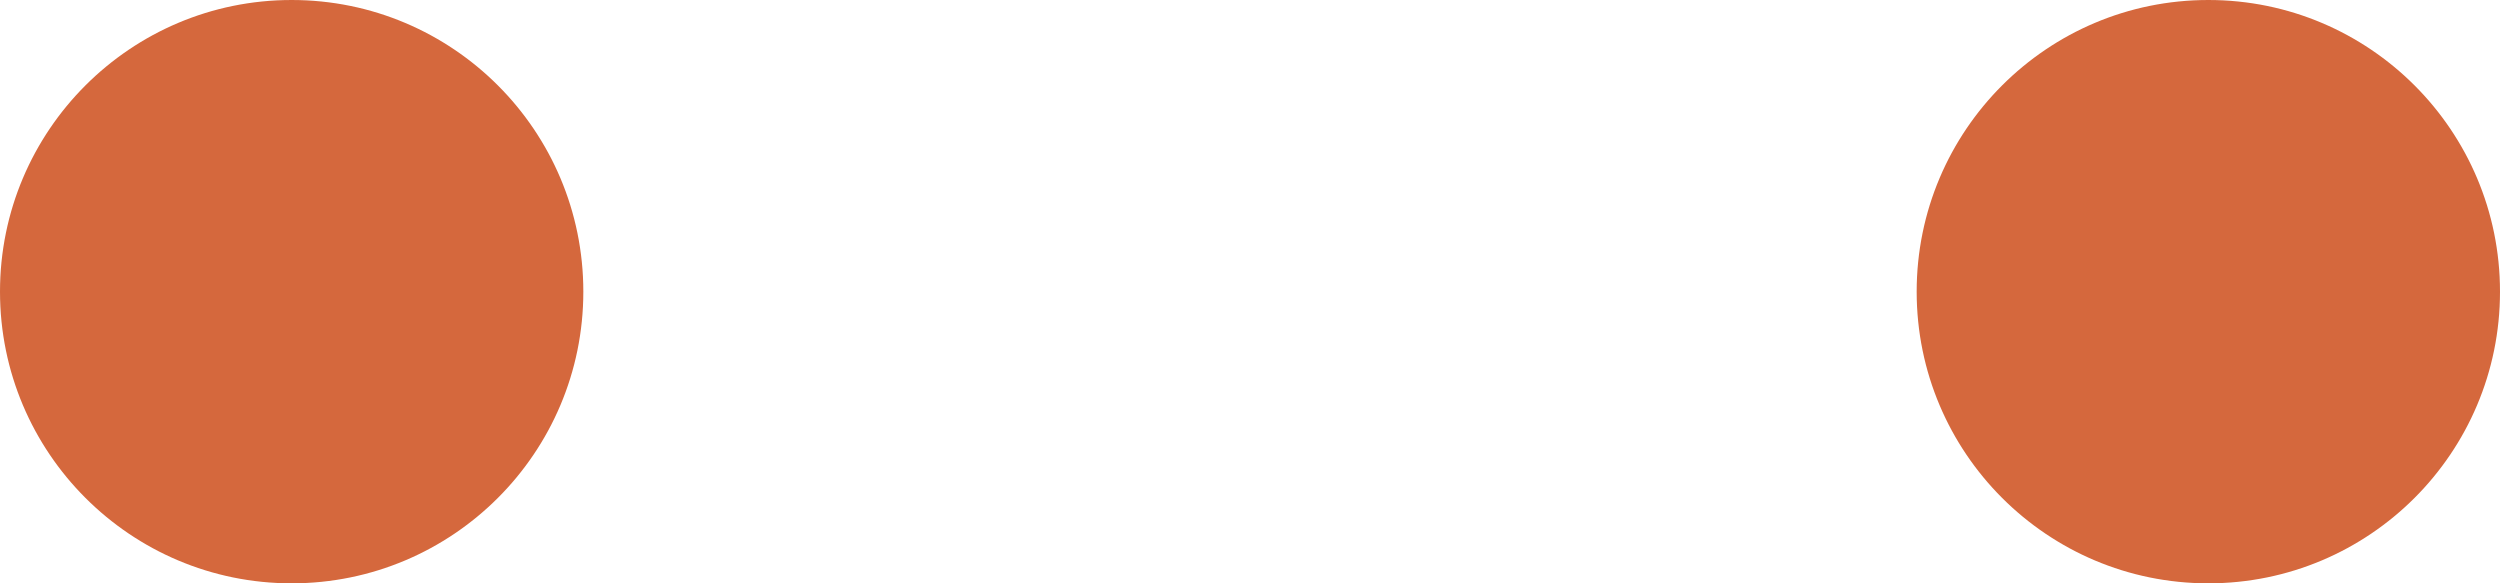
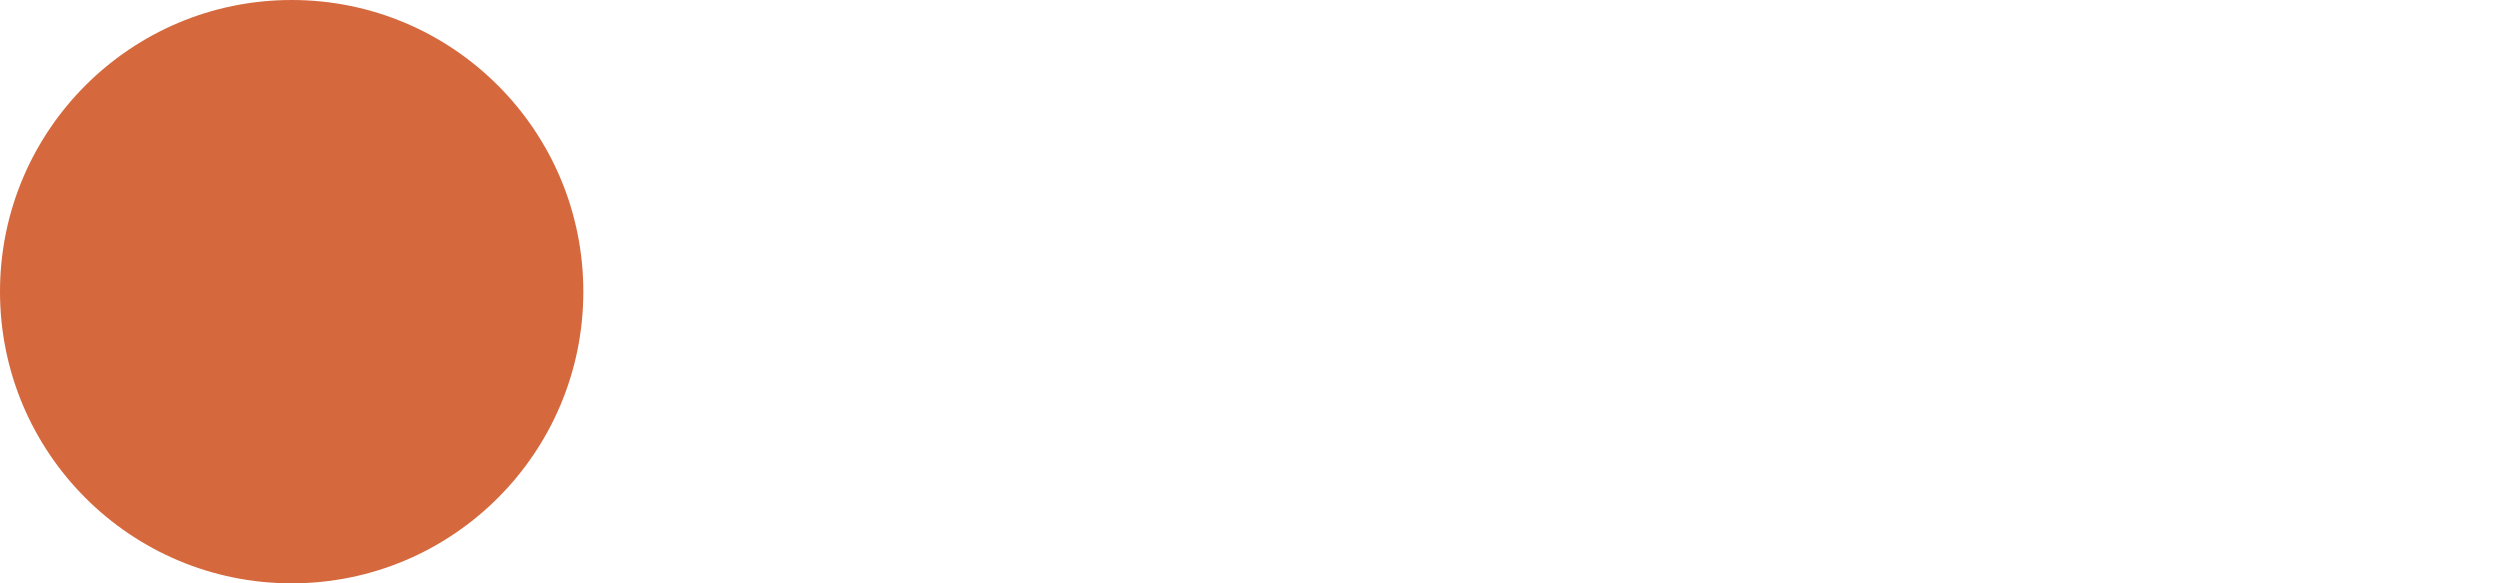
<svg xmlns="http://www.w3.org/2000/svg" width="60" height="14" viewBox="0 0 60 14" fill="none">
-   <path d="M53 14C56.866 14 60 10.866 60 7C60 3.134 56.866 0 53 0C49.134 0 46 3.134 46 7C46 10.866 49.134 14 53 14Z" fill="#D5683D" />
  <path d="M7 14C10.866 14 14 10.866 14 7C14 3.134 10.866 0 7 0C3.134 0 0 3.134 0 7C0 10.866 3.134 14 7 14Z" fill="#D5683D" />
</svg>